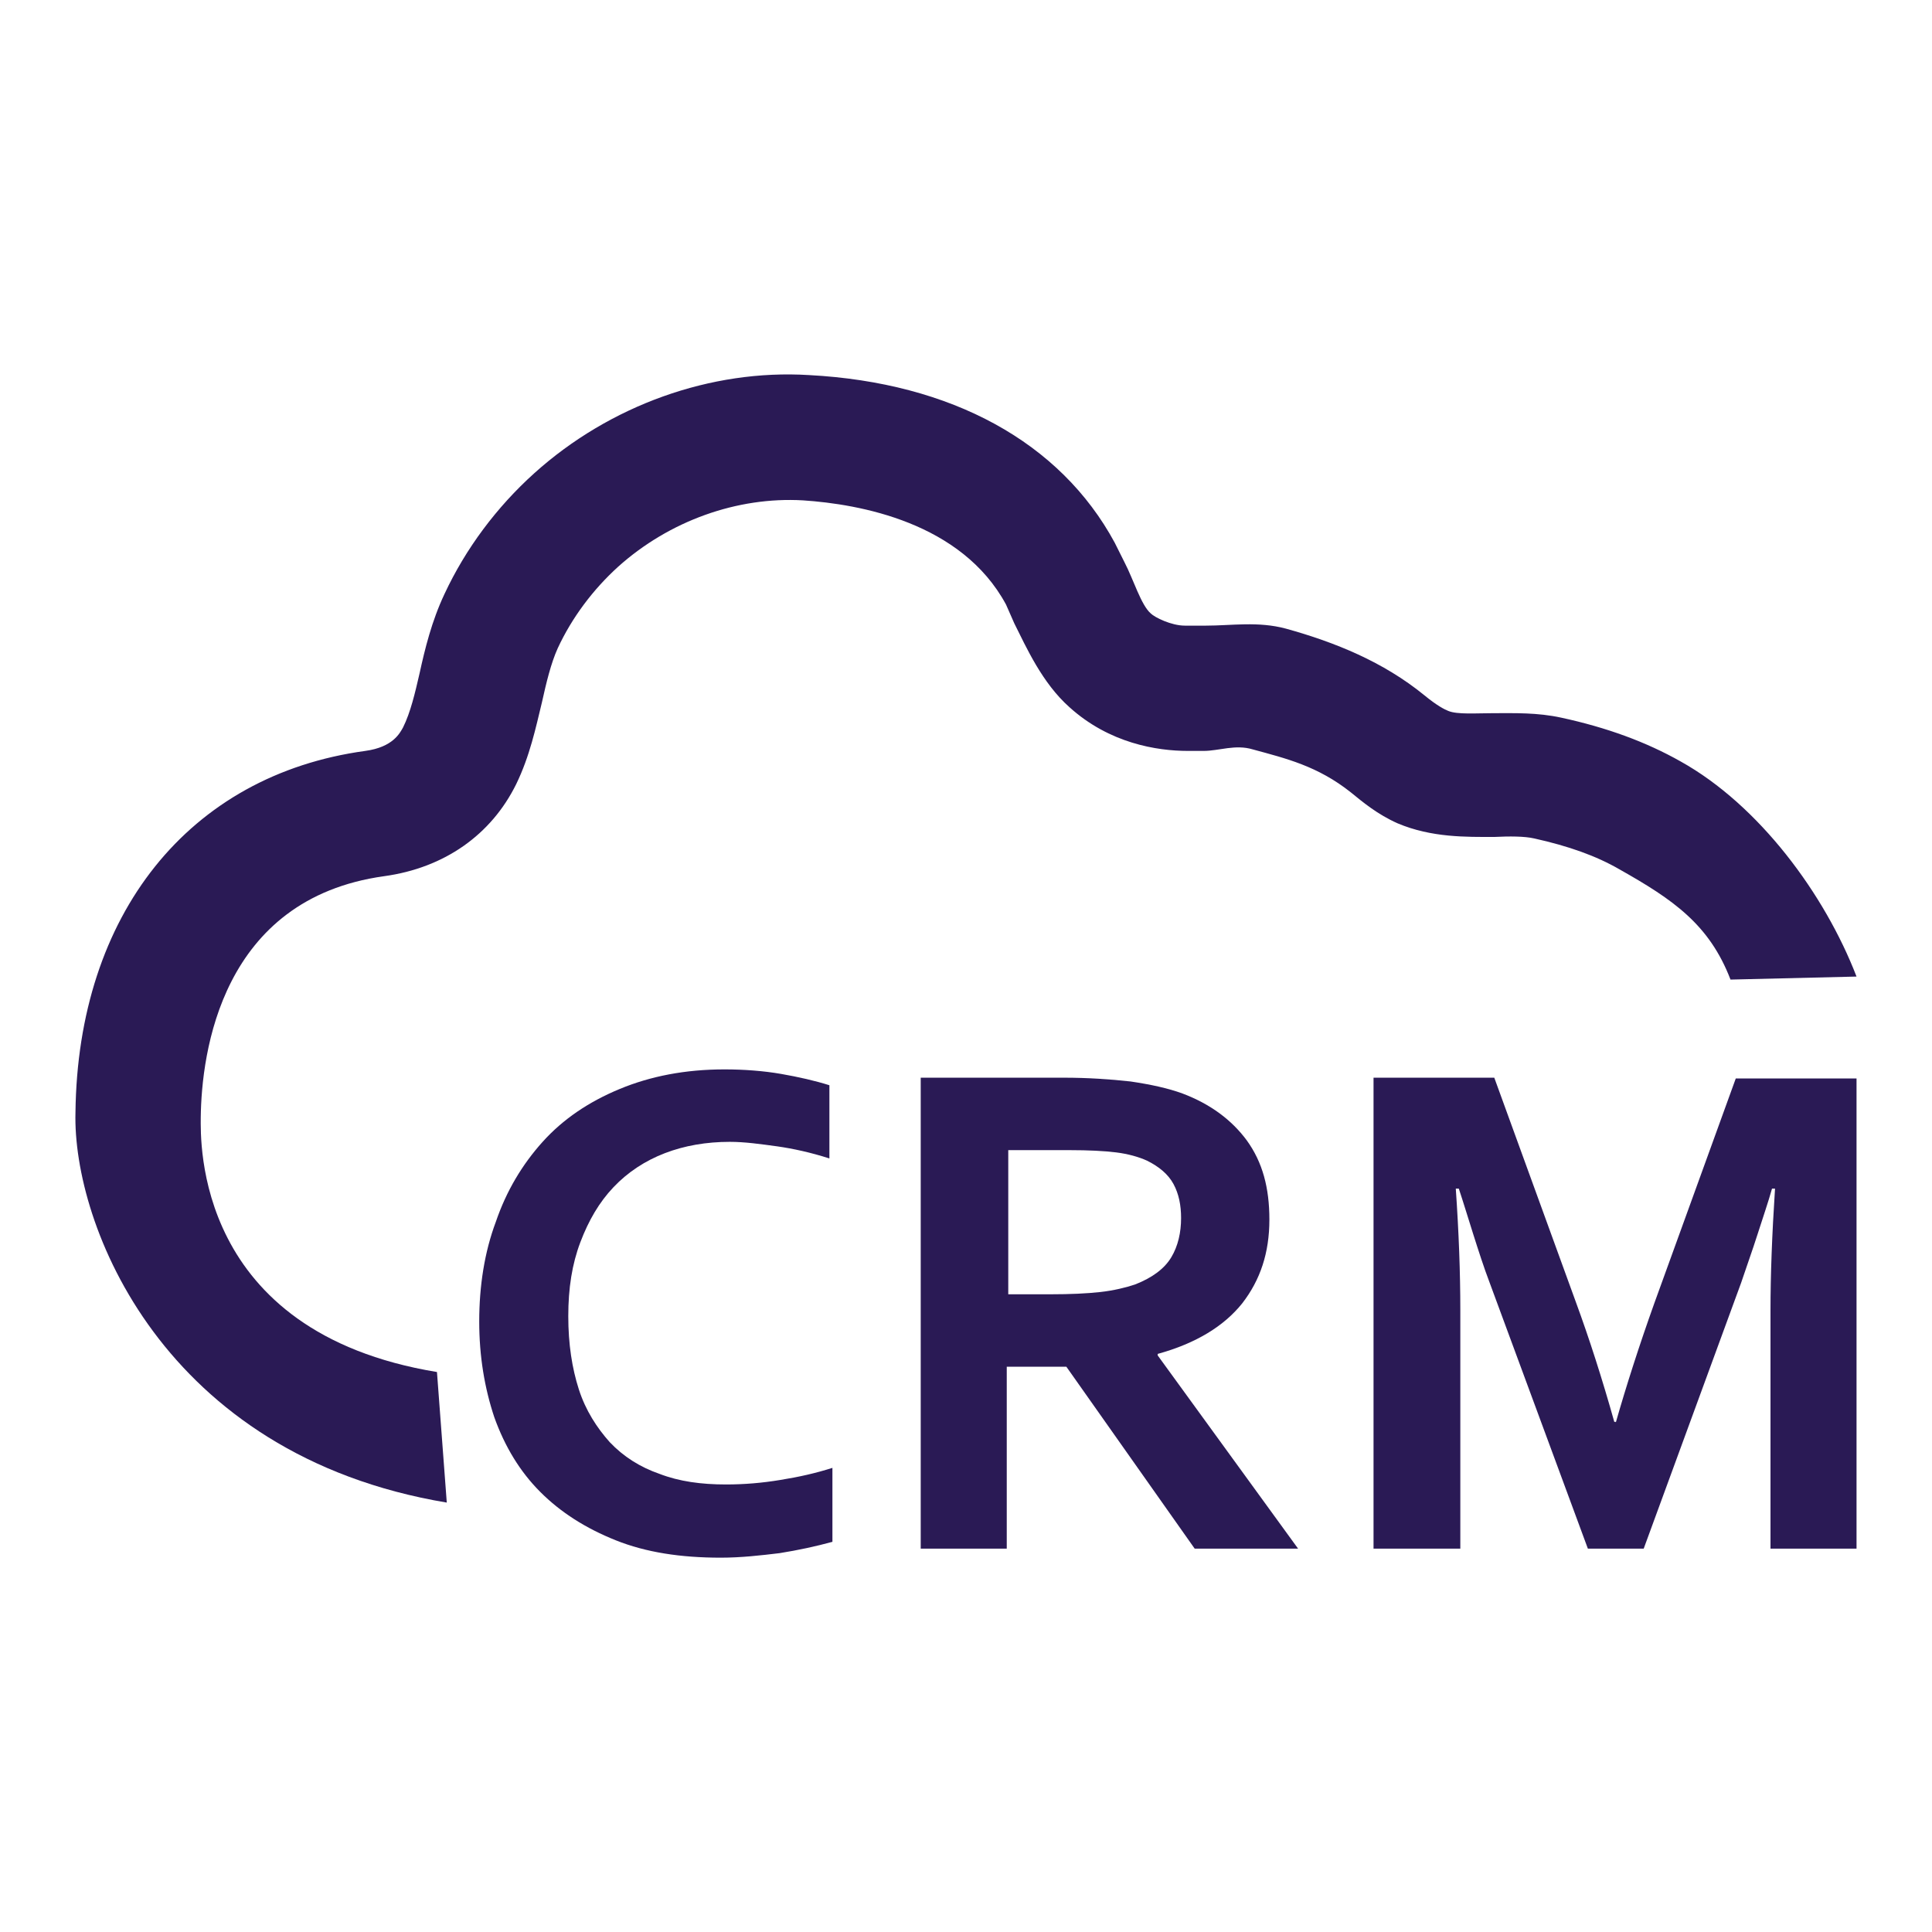
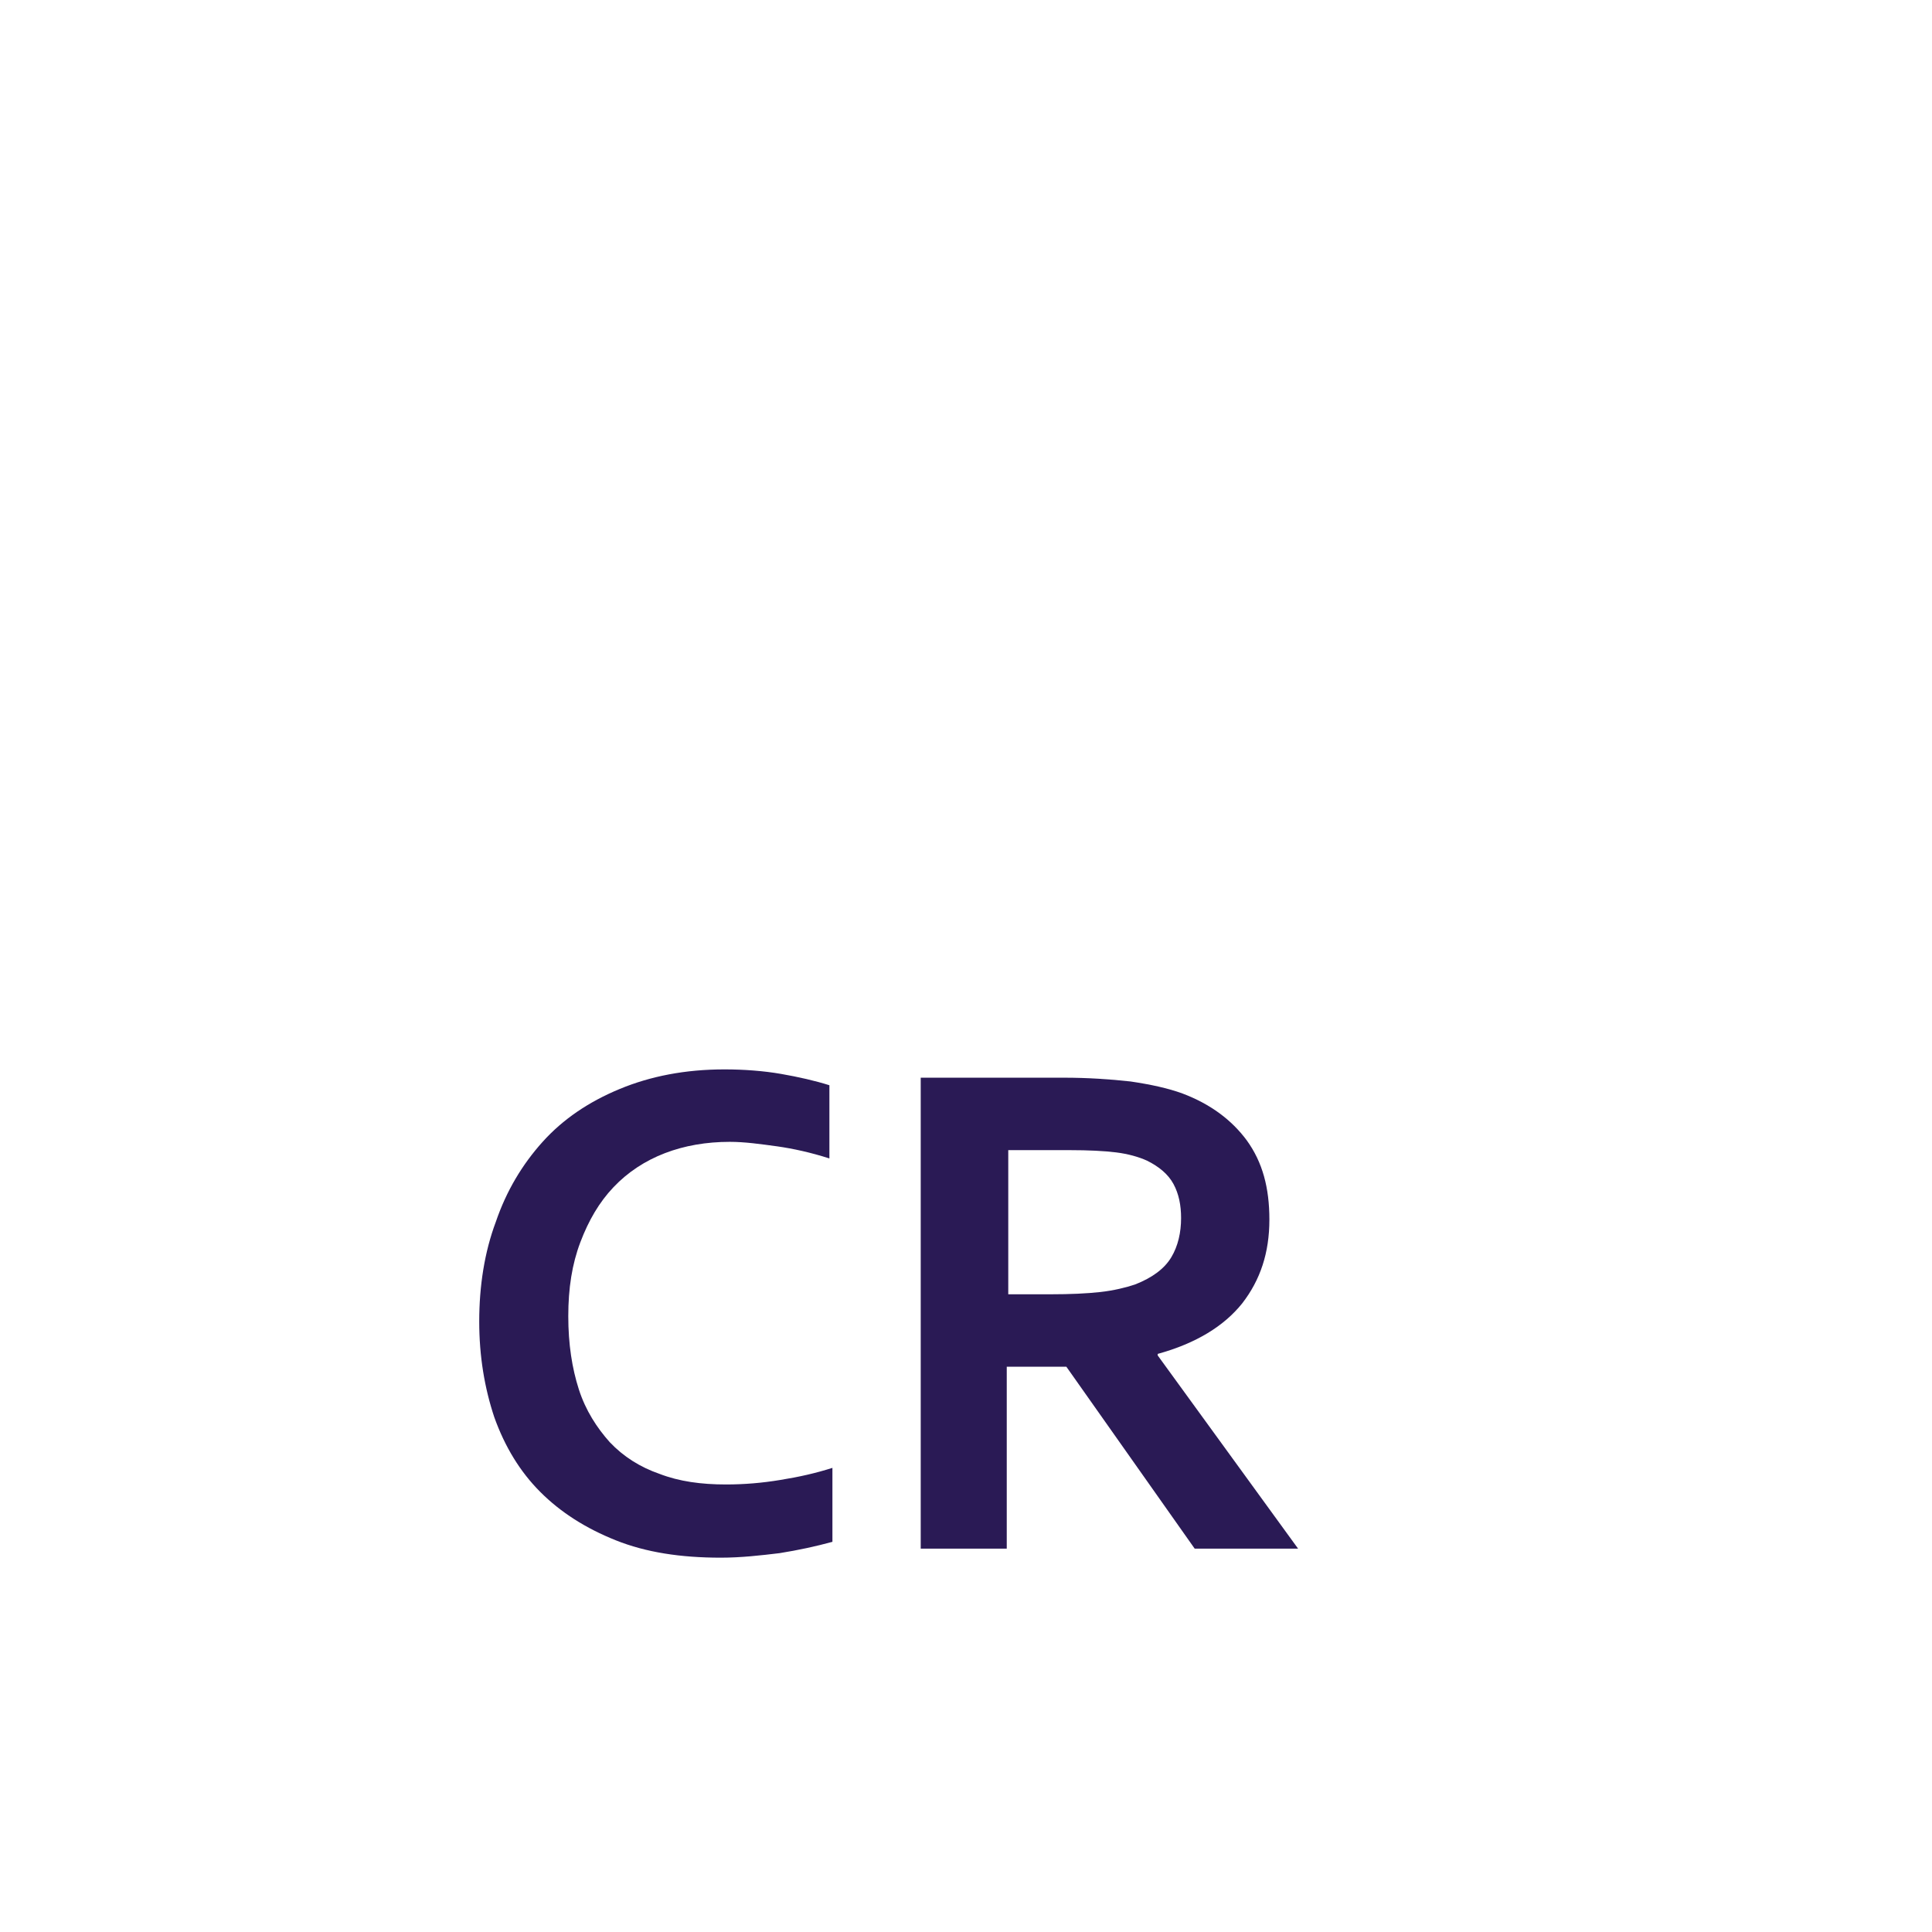
<svg xmlns="http://www.w3.org/2000/svg" version="1.1" x="0px" y="0px" viewBox="0 0 256 256" enable-background="new 0 0 256 256" xml:space="preserve">
  <g>
    <g>
-       <path fill="#2a1a55" d="M59.2,199.1c-37.7-6.3-49.6-36.9-49.2-51.7c0.3-26.2,15-44.7,38.4-47.9c3.7-0.5,4.6-2.4,5-3.1c1-2,1.6-4.6,2.2-7.2c0.7-3.2,1.6-6.9,3.3-10.5c2.8-6,6.9-11.5,11.9-16c10-9,23.4-13.8,36.4-13c18.9,1,33.3,8.9,40.5,22.2l1.3,2.6c1.2,2.3,2.2,5.7,3.5,6.8c0.5,0.5,2.7,1.6,4.5,1.6h2.8c3.4,0,6.9-0.6,10.6,0.4c6.5,1.8,12.9,4.4,18.3,8.8c1.7,1.4,2.7,1.9,3.2,2.1c1.2,0.5,3.7,0.3,6,0.3c2.8,0,5.8-0.1,9,0.6c6,1.3,11.2,3.2,15.8,5.8c10.4,5.8,19.1,17.6,23.3,28.5l-16.7,0.4c-2.8-7.3-7.6-10.6-14.7-14.6c-3.1-1.8-6.8-3.1-11.3-4.1c-1.3-0.3-3.3-0.3-5.3-0.2c-3.7,0-8.3,0.1-12.8-1.8c-2.7-1.2-4.6-2.8-6.2-4.1c-4.4-3.5-8.6-4.5-13-5.7c-2.3-0.7-4.5,0.2-6.5,0.2h-2.1c-4.1,0-10.4-1-15.7-5.8c-3.6-3.2-5.7-7.9-7.3-11.1l-1.1-2.5c-5.9-10.9-19.4-13.3-26.9-13.8c-8.7-0.5-17.7,2.7-24.5,8.8c-3.3,3-6.1,6.7-8,10.8c-0.9,2-1.5,4.5-2.1,7.2c-0.8,3.3-1.6,7.1-3.4,10.8c-3.3,6.7-9.5,11.1-17.5,12.2c-21.6,3-24.2,23.4-24.3,32c0,3-0.9,28.4,31.3,33.7L59.2,199.1z" />
      <path fill="#2a1a55" d="M96.7,151.3c-3.1,0-6,0.5-8.6,1.5c-2.6,1-4.9,2.5-6.8,4.5c-1.9,2-3.3,4.4-4.4,7.3c-1.1,2.9-1.6,6.1-1.6,9.8c0,3.7,0.5,6.9,1.4,9.7s2.4,5.1,4.1,7c1.8,1.9,4,3.3,6.6,4.2c2.6,1,5.5,1.4,8.8,1.4c2.4,0,4.8-0.2,7.2-0.6c2.5-0.4,4.7-0.9,6.9-1.6v9.8c-2.2,0.6-4.5,1.1-7,1.5c-2.5,0.3-5.1,0.6-7.8,0.6c-5.3,0-9.9-0.7-13.9-2.3s-7.3-3.7-10-6.4c-2.7-2.7-4.7-6-6.1-9.9c-1.3-3.9-2-8.1-2-12.7c0-4.7,0.7-9.2,2.2-13.2c1.4-4.1,3.5-7.6,6.2-10.6c2.7-3,6.1-5.3,10.2-7s8.7-2.6,13.9-2.6c2.6,0,5.2,0.2,7.5,0.6s4.5,0.9,6.4,1.5v9.7c-2.5-0.8-4.8-1.3-6.9-1.6C100.8,151.6,98.7,151.3,96.7,151.3z" />
      <path fill="#2a1a55" d="M168.2,161.6c0,4.4-1.2,8-3.6,11.1c-2.4,3-6.1,5.3-11.2,6.7v0.2l18.6,25.6h-13.7l-17-24.1h-7.9v24.1h-11.4v-62.4h19c3.1,0,6.1,0.2,8.8,0.5c2.7,0.4,5,0.9,6.9,1.6c3.7,1.4,6.5,3.5,8.5,6.2C167.3,154,168.2,157.4,168.2,161.6z M139.2,171.5c2.6,0,4.8-0.1,6.6-0.3c1.8-0.2,3.4-0.6,4.6-1c2.3-0.9,3.9-2.1,4.8-3.6c0.9-1.5,1.3-3.3,1.3-5.2c0-1.7-0.3-3.2-1-4.5c-0.7-1.3-1.9-2.3-3.5-3.1c-1.1-0.5-2.5-0.9-4.1-1.1c-1.6-0.2-3.7-0.3-6.1-0.3h-8.2v19.1H139.2z" />
-       <path fill="#2a1a55" d="M214.1,188.5c1.4-4.9,3.1-10.2,5.1-15.8l10.8-29.8h16v62.3h-11.4v-31.6c0-4.6,0.2-10,0.6-16.1h-0.4c-0.5,1.8-1.2,3.8-1.9,6c-0.7,2.2-1.5,4.4-2.2,6.5l-12.9,35.2h-7.4L197.4,170c-0.8-2.1-1.5-4.3-2.2-6.5c-0.7-2.2-1.3-4.2-1.9-6h-0.4c0.4,5.8,0.6,11.1,0.6,16.1v31.6H182v-62.4H198l10.8,29.7c1.8,4.9,3.5,10.2,5.1,15.9H214.1z" />
    </g>
  </g>
</svg>